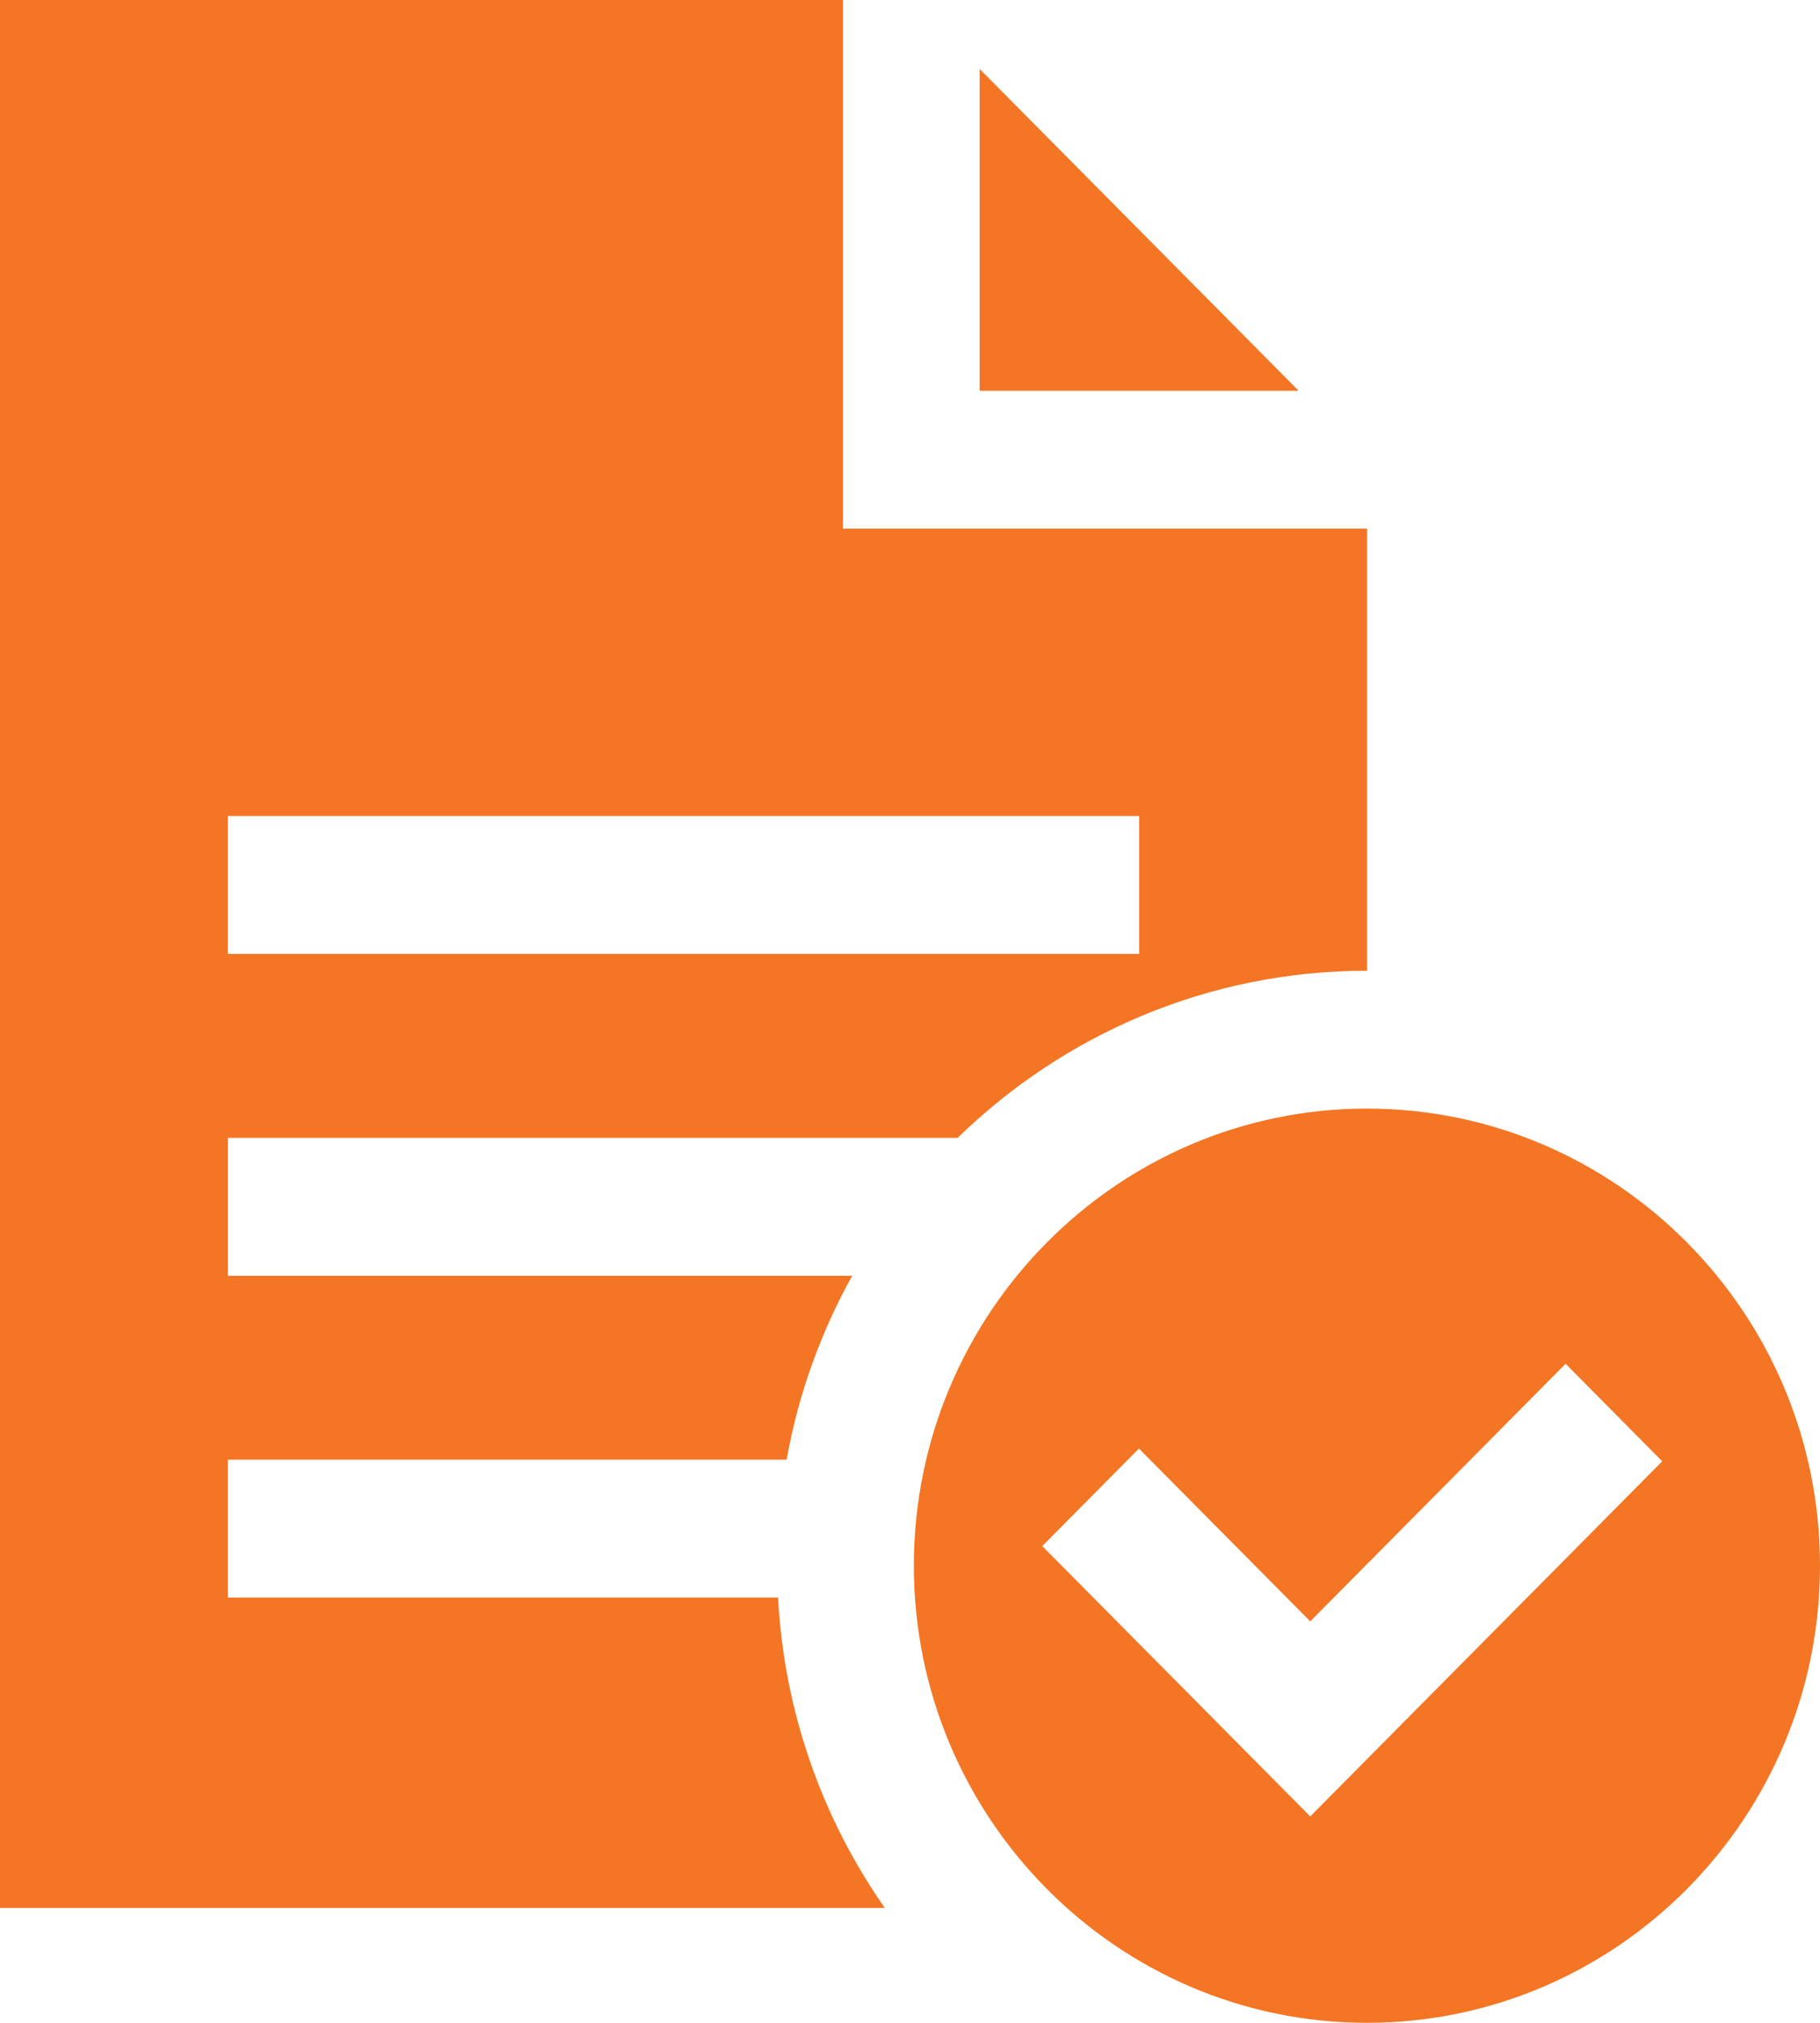
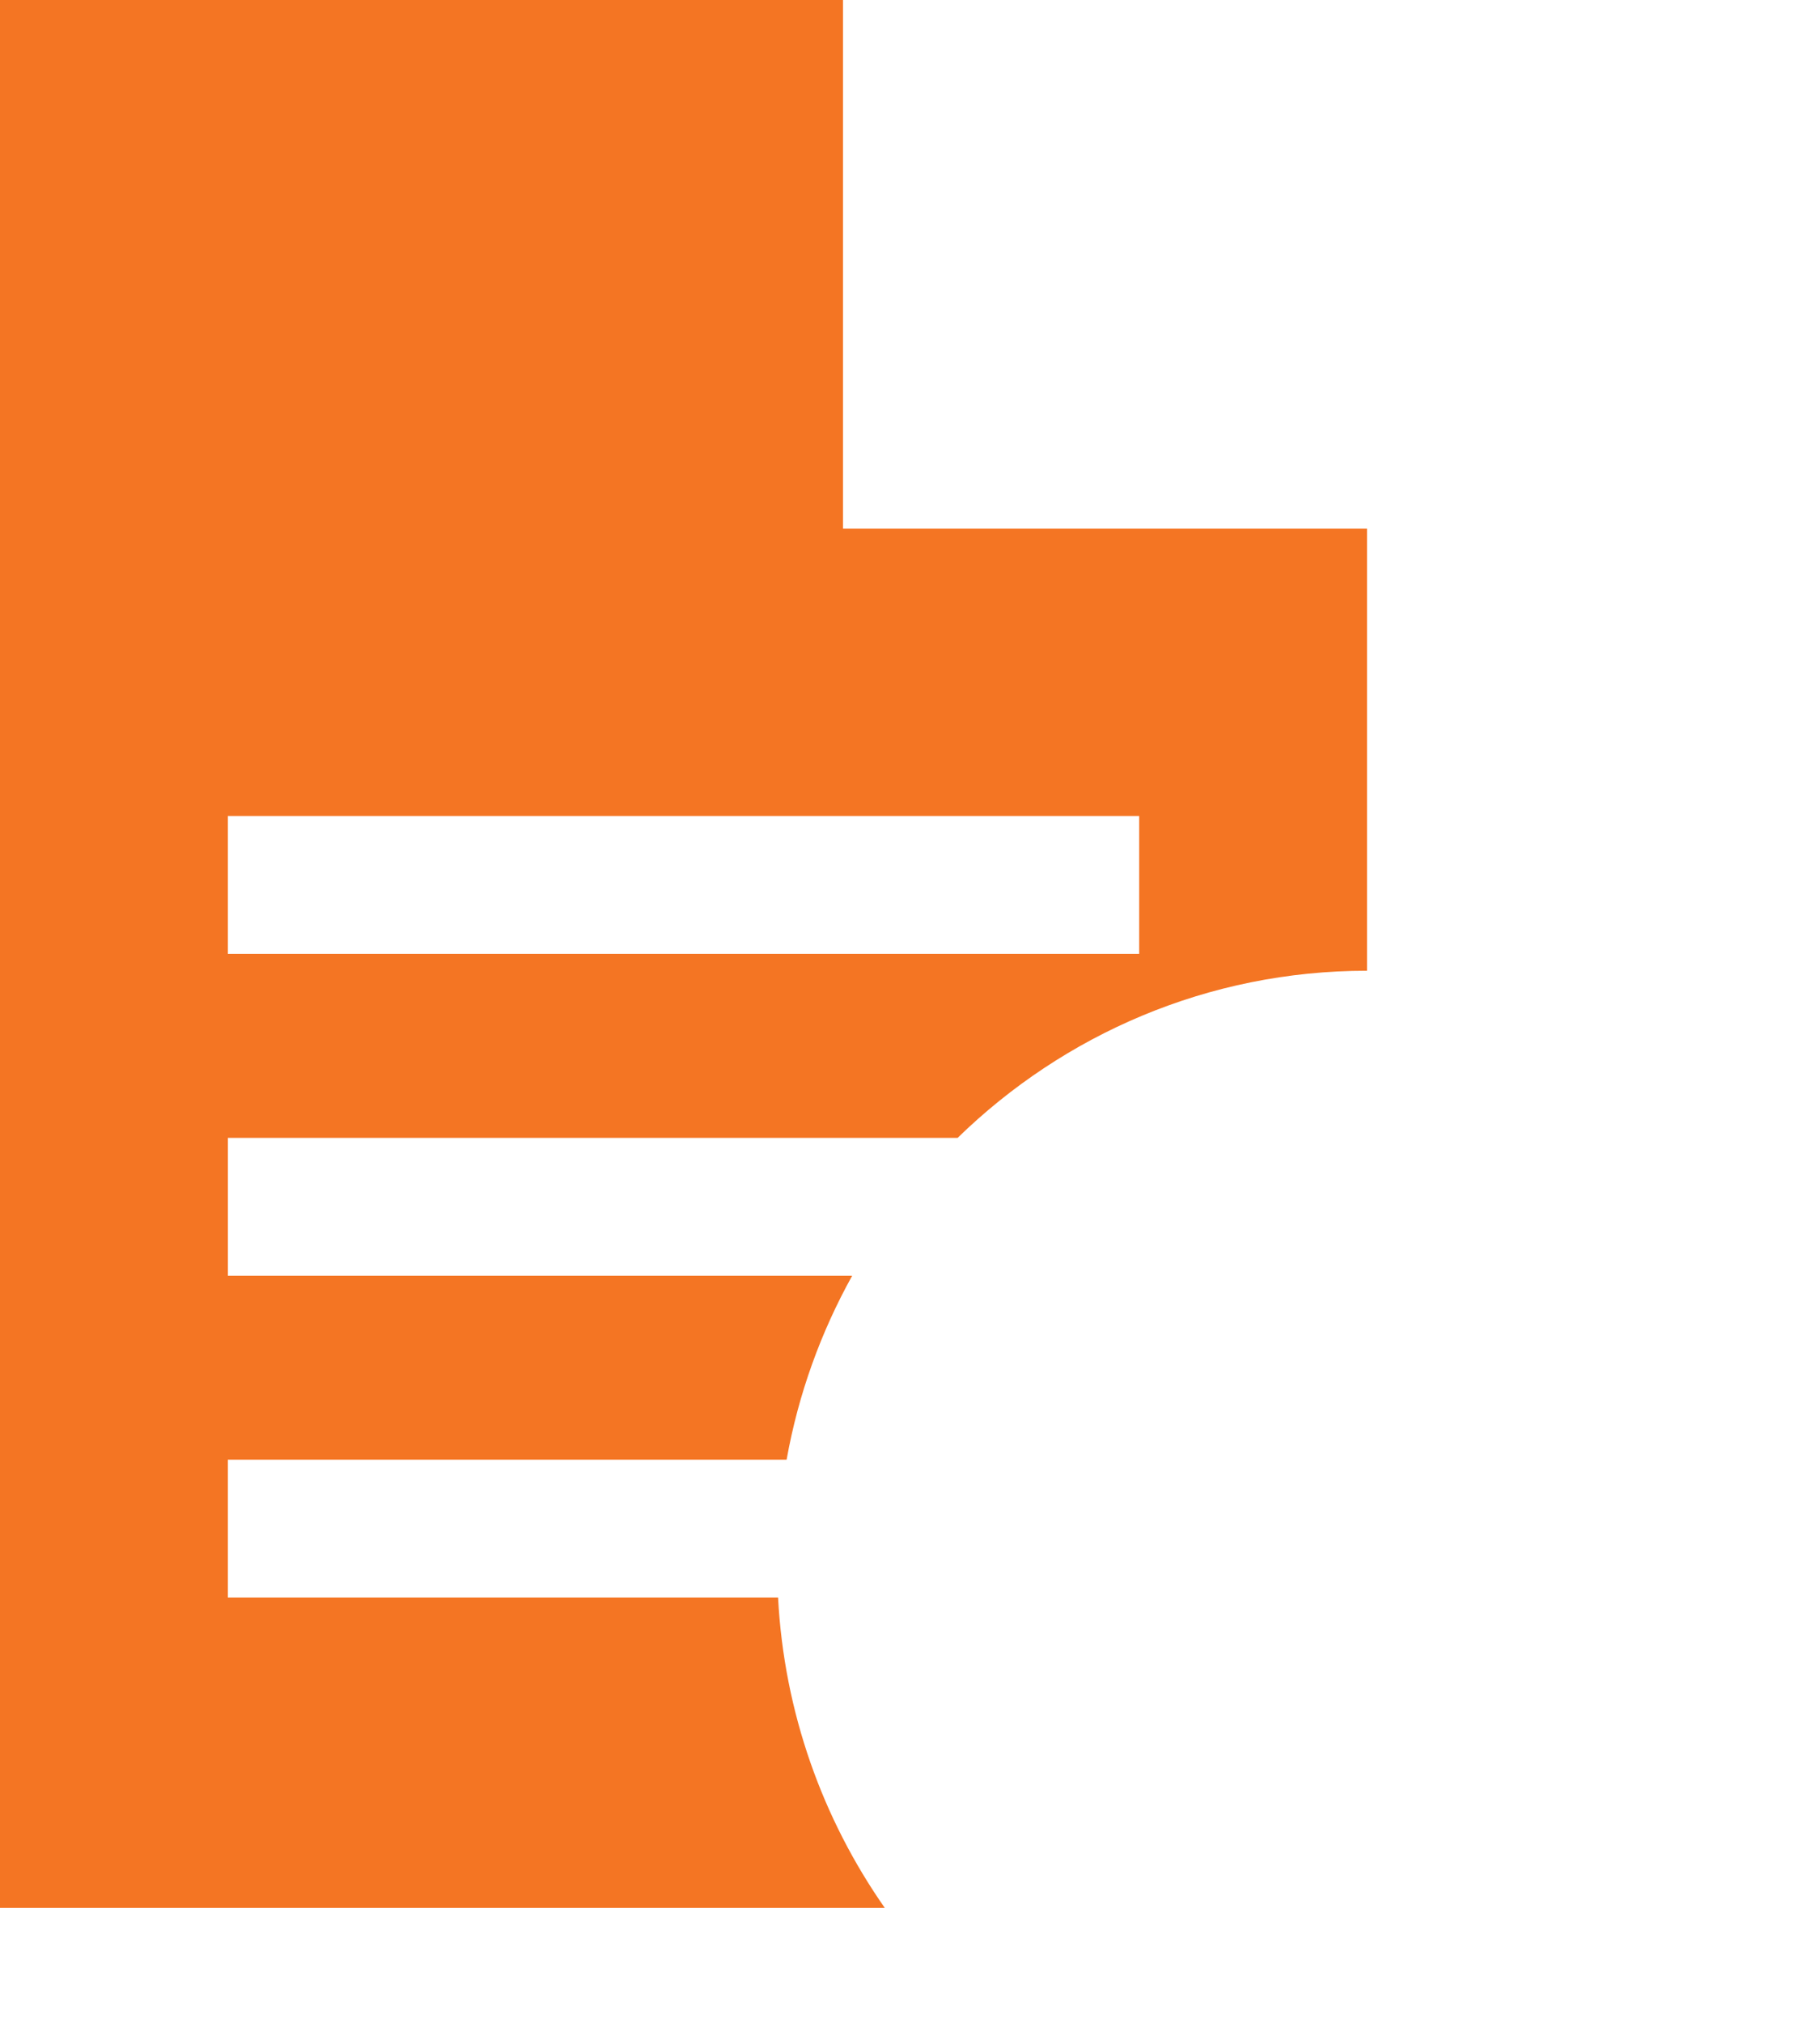
<svg xmlns="http://www.w3.org/2000/svg" version="1.1" x="0px" y="0px" width="63px" height="70px" viewBox="20 5.999 63 70" enable-background="new 20 5.999 63 70" xml:space="preserve">
  <g fill="#f47523">
-     <path d="M67.317,44.362c-8.647,0-15.683,7.096-15.683,15.818s7.035,15.818,15.683,15.818S83,68.903,83,60.181   S75.965,44.362,67.317,44.362z M65.354,68.856l-9.276-9.355l3.347-3.375l5.93,5.98l8.838-8.914l3.346,3.375L65.354,68.856z" />
-     <polygon points="53.911,8.386 53.911,19.521 64.952,19.521  " />
    <path d="M27.887,61.283v-4.772h19.342c0.406-2.272,1.186-4.415,2.269-6.364h-21.61v-4.772h25.26   c3.674-3.579,8.671-5.784,14.171-5.784V24.294H49.18V5.999H20v66.022h30.627c-2.147-3.07-3.484-6.756-3.694-10.738H27.887z    M27.887,34.237h31.545v4.773H27.887V34.237z" />
  </g>
</svg>